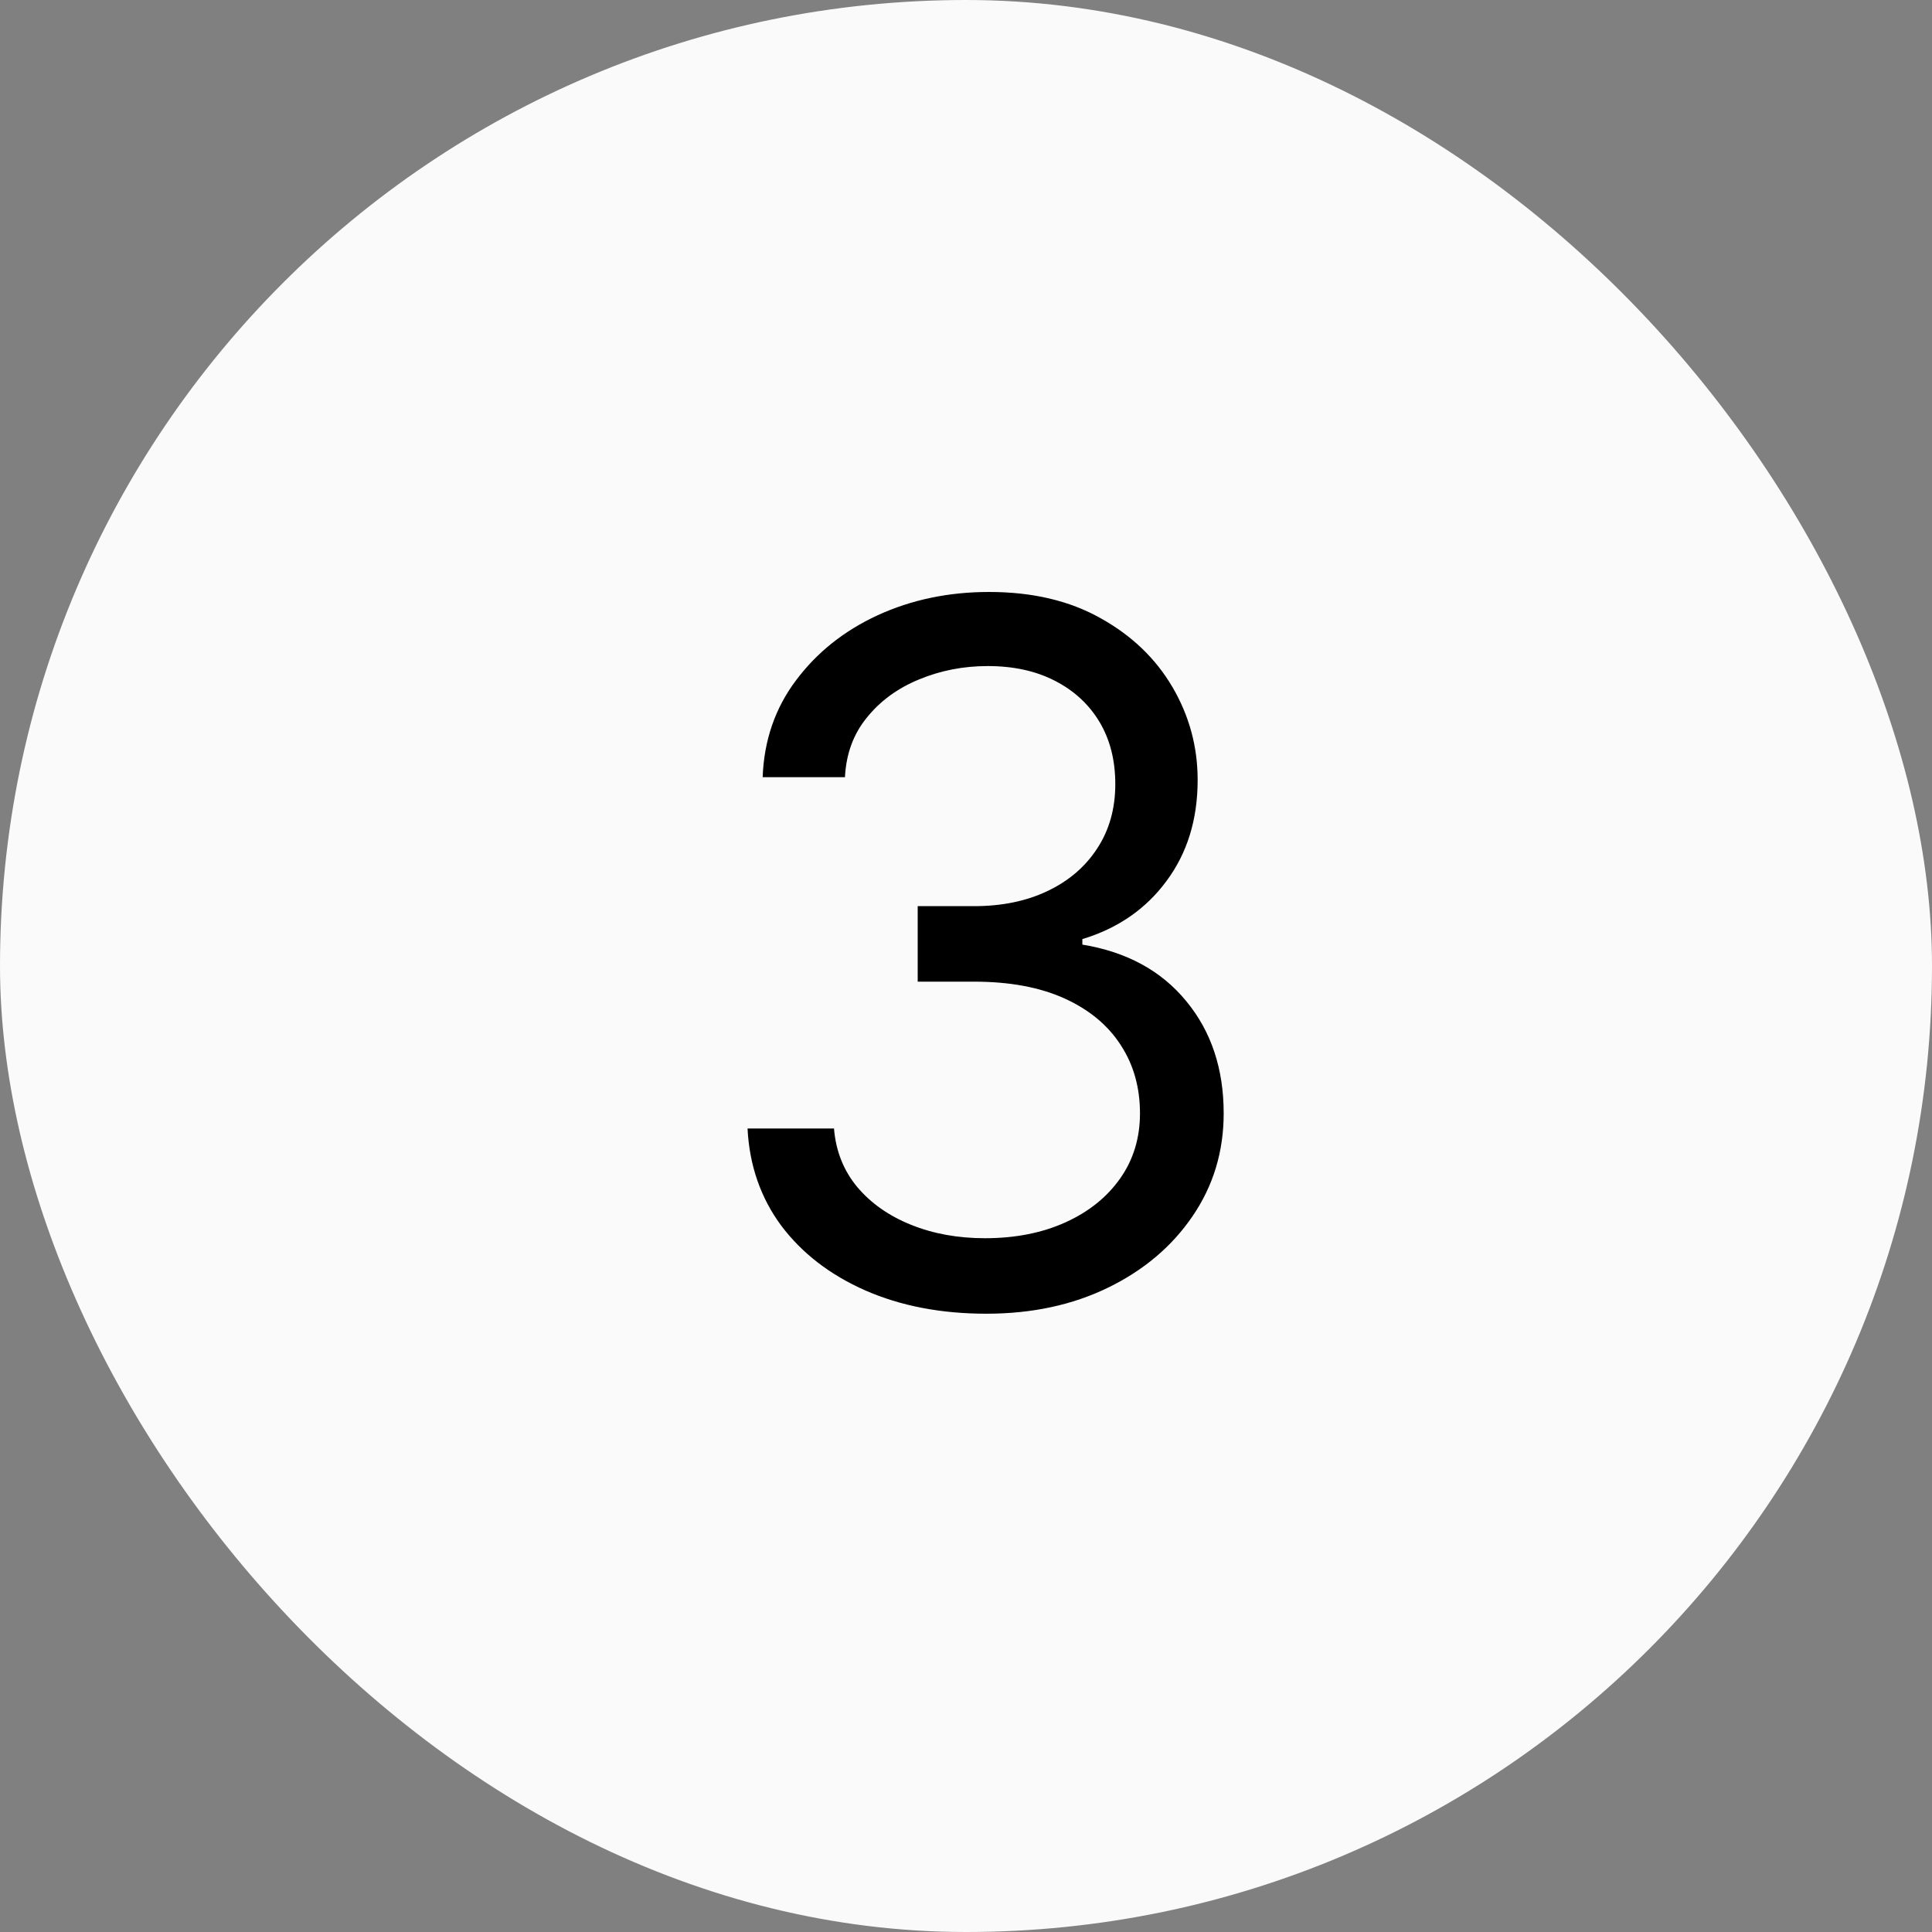
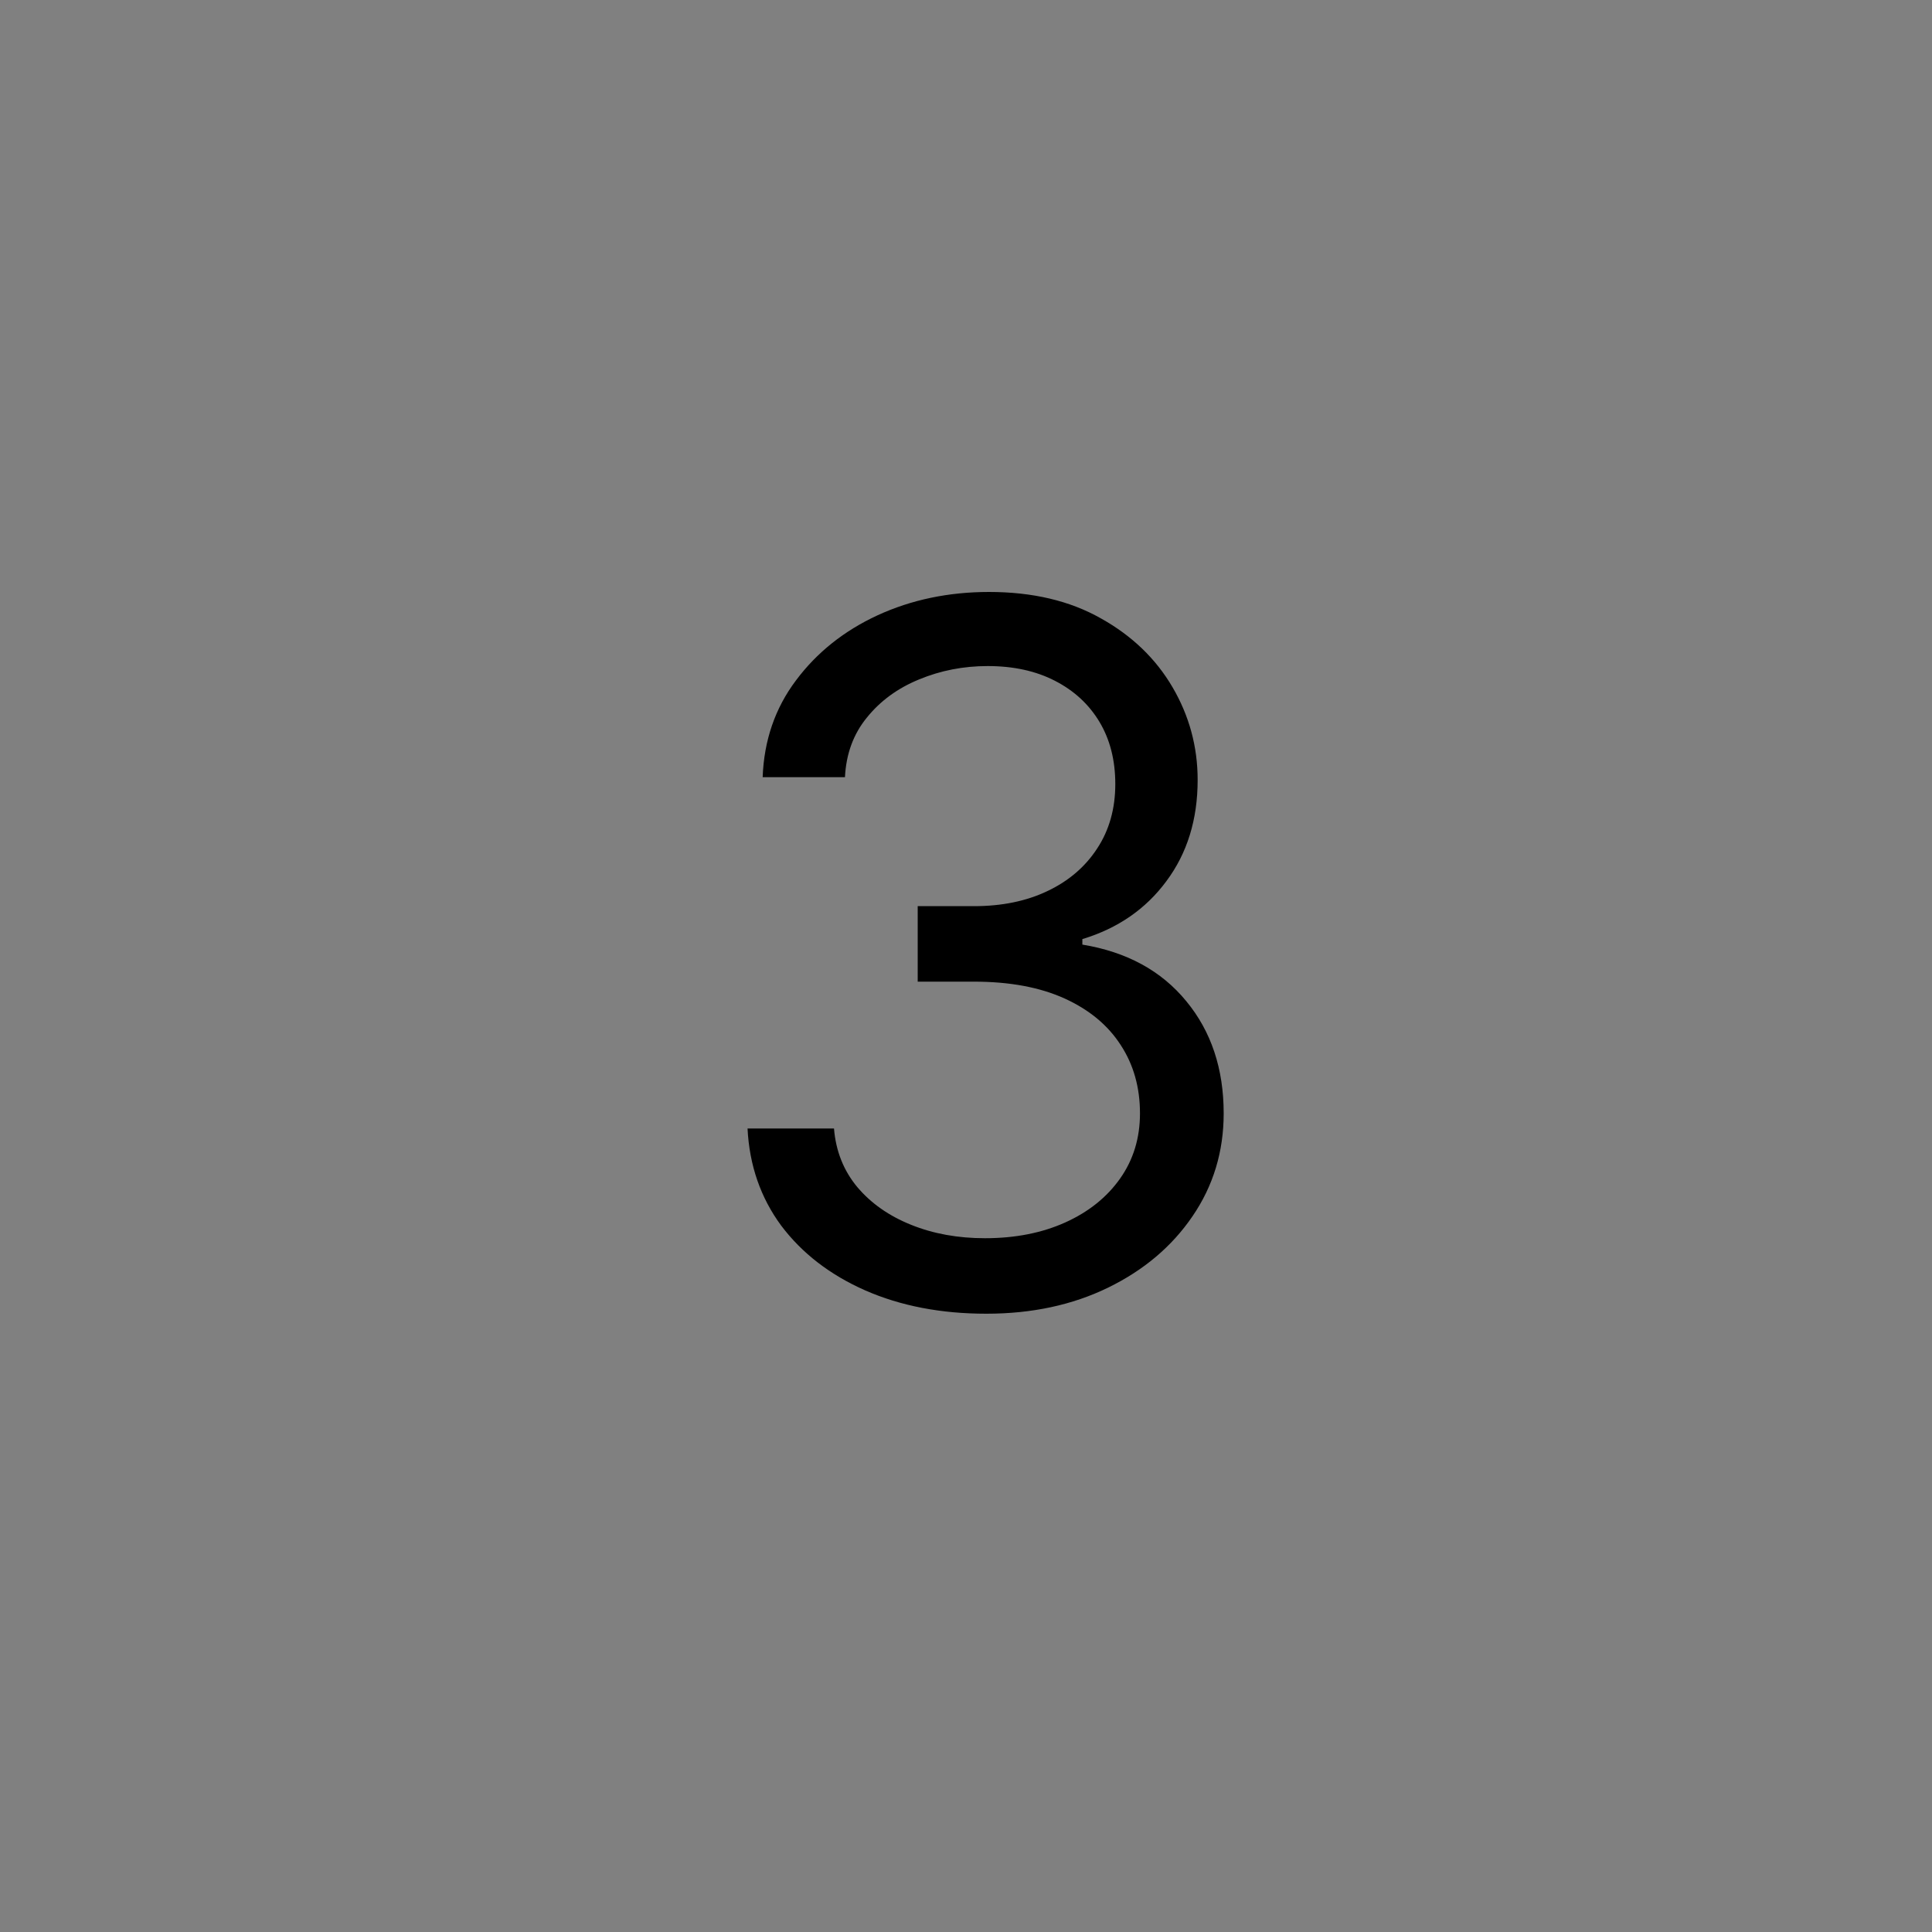
<svg xmlns="http://www.w3.org/2000/svg" width="40" height="40" viewBox="0 0 40 40" fill="none">
  <rect x="0" y="0" width="40" height="40" fill="#808080" stroke="none" />
-   <rect width="40" height="40" rx="20" fill="#FAFAFA" />
  <path d="M20.421 27.199C19.483 27.199 18.647 27.038 17.913 26.716C17.184 26.394 16.604 25.947 16.173 25.374C15.747 24.796 15.515 24.126 15.477 23.364H17.267C17.305 23.832 17.466 24.237 17.75 24.578C18.034 24.914 18.406 25.175 18.865 25.359C19.324 25.544 19.833 25.636 20.392 25.636C21.017 25.636 21.571 25.527 22.054 25.31C22.537 25.092 22.916 24.789 23.19 24.401C23.465 24.012 23.602 23.562 23.602 23.051C23.602 22.516 23.47 22.045 23.204 21.638C22.939 21.226 22.551 20.904 22.04 20.672C21.528 20.44 20.903 20.324 20.165 20.324H19V18.761H20.165C20.742 18.761 21.249 18.657 21.685 18.449C22.125 18.241 22.468 17.947 22.715 17.568C22.965 17.189 23.091 16.744 23.091 16.233C23.091 15.741 22.982 15.312 22.764 14.947C22.546 14.583 22.239 14.299 21.841 14.095C21.448 13.892 20.984 13.79 20.449 13.79C19.947 13.79 19.474 13.882 19.028 14.067C18.588 14.247 18.228 14.509 17.949 14.855C17.669 15.196 17.518 15.608 17.494 16.091H15.79C15.818 15.329 16.048 14.661 16.479 14.088C16.91 13.51 17.473 13.061 18.169 12.739C18.87 12.417 19.639 12.256 20.477 12.256C21.377 12.256 22.149 12.438 22.793 12.803C23.437 13.162 23.931 13.638 24.277 14.23C24.623 14.822 24.796 15.461 24.796 16.148C24.796 16.967 24.58 17.665 24.149 18.243C23.723 18.82 23.143 19.221 22.409 19.443V19.557C23.328 19.708 24.045 20.099 24.561 20.729C25.077 21.354 25.335 22.128 25.335 23.051C25.335 23.842 25.12 24.552 24.689 25.182C24.263 25.807 23.68 26.299 22.942 26.659C22.203 27.019 21.363 27.199 20.421 27.199Z" fill="black" />
</svg>